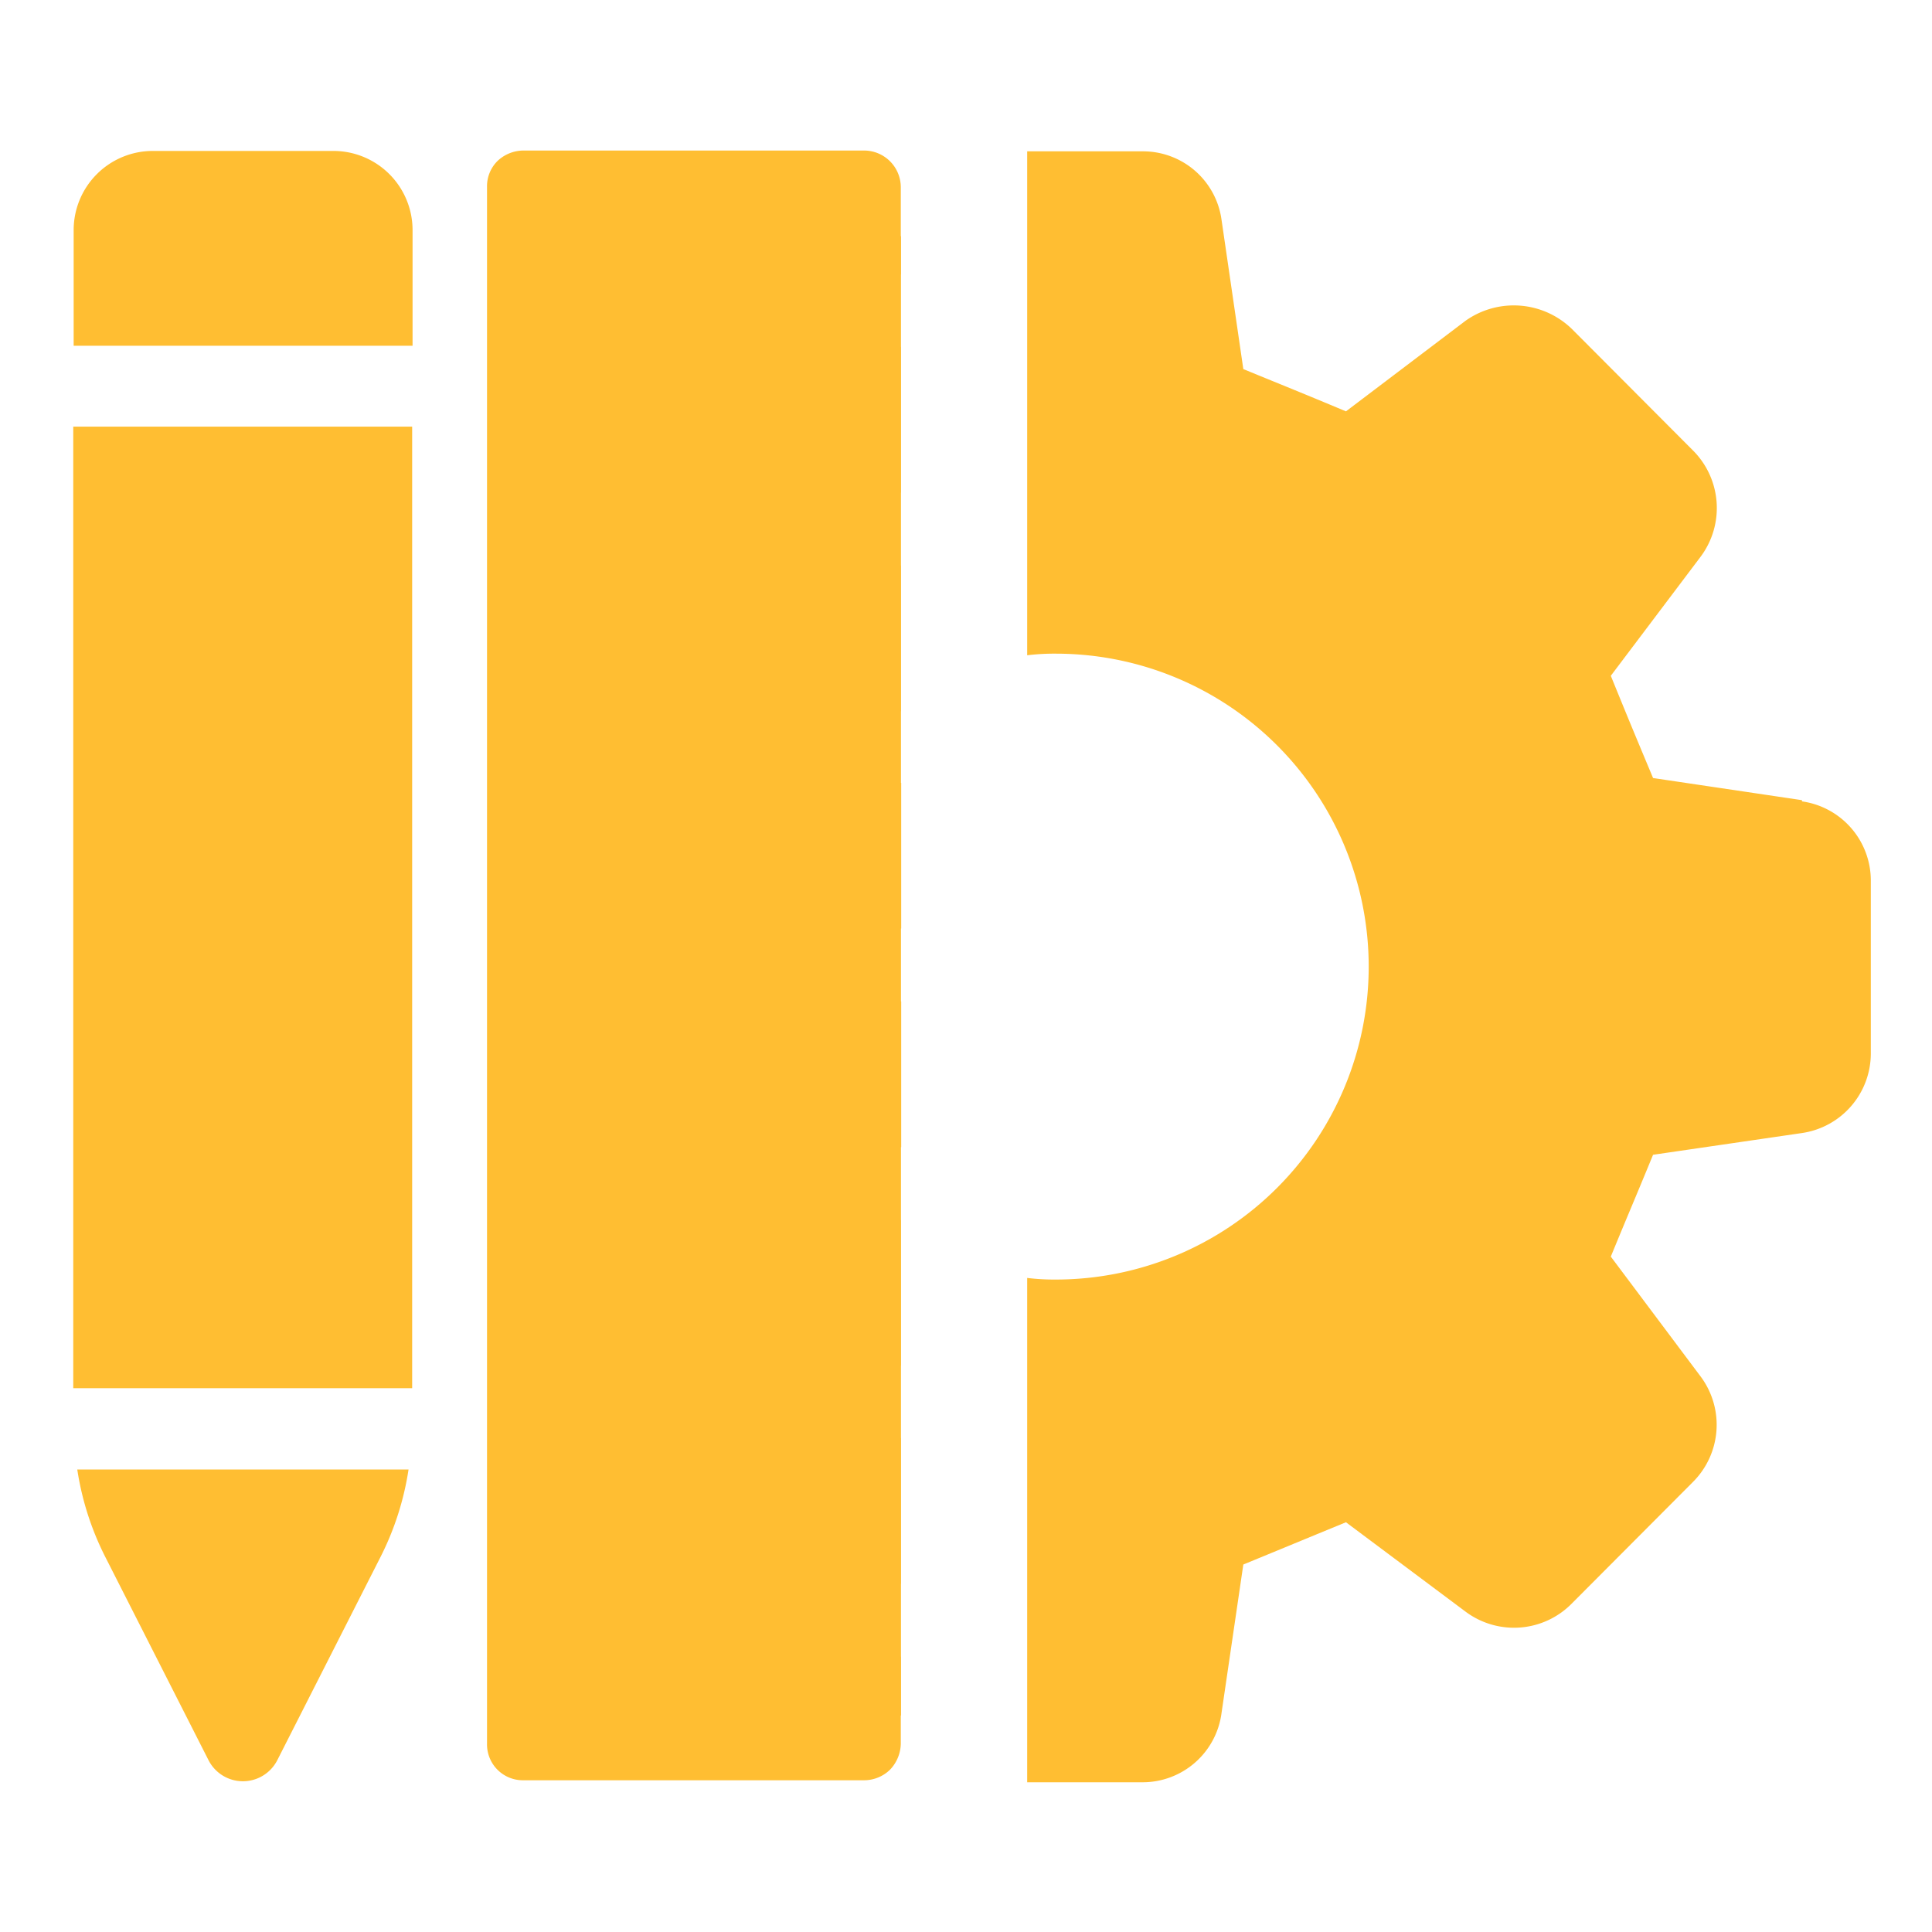
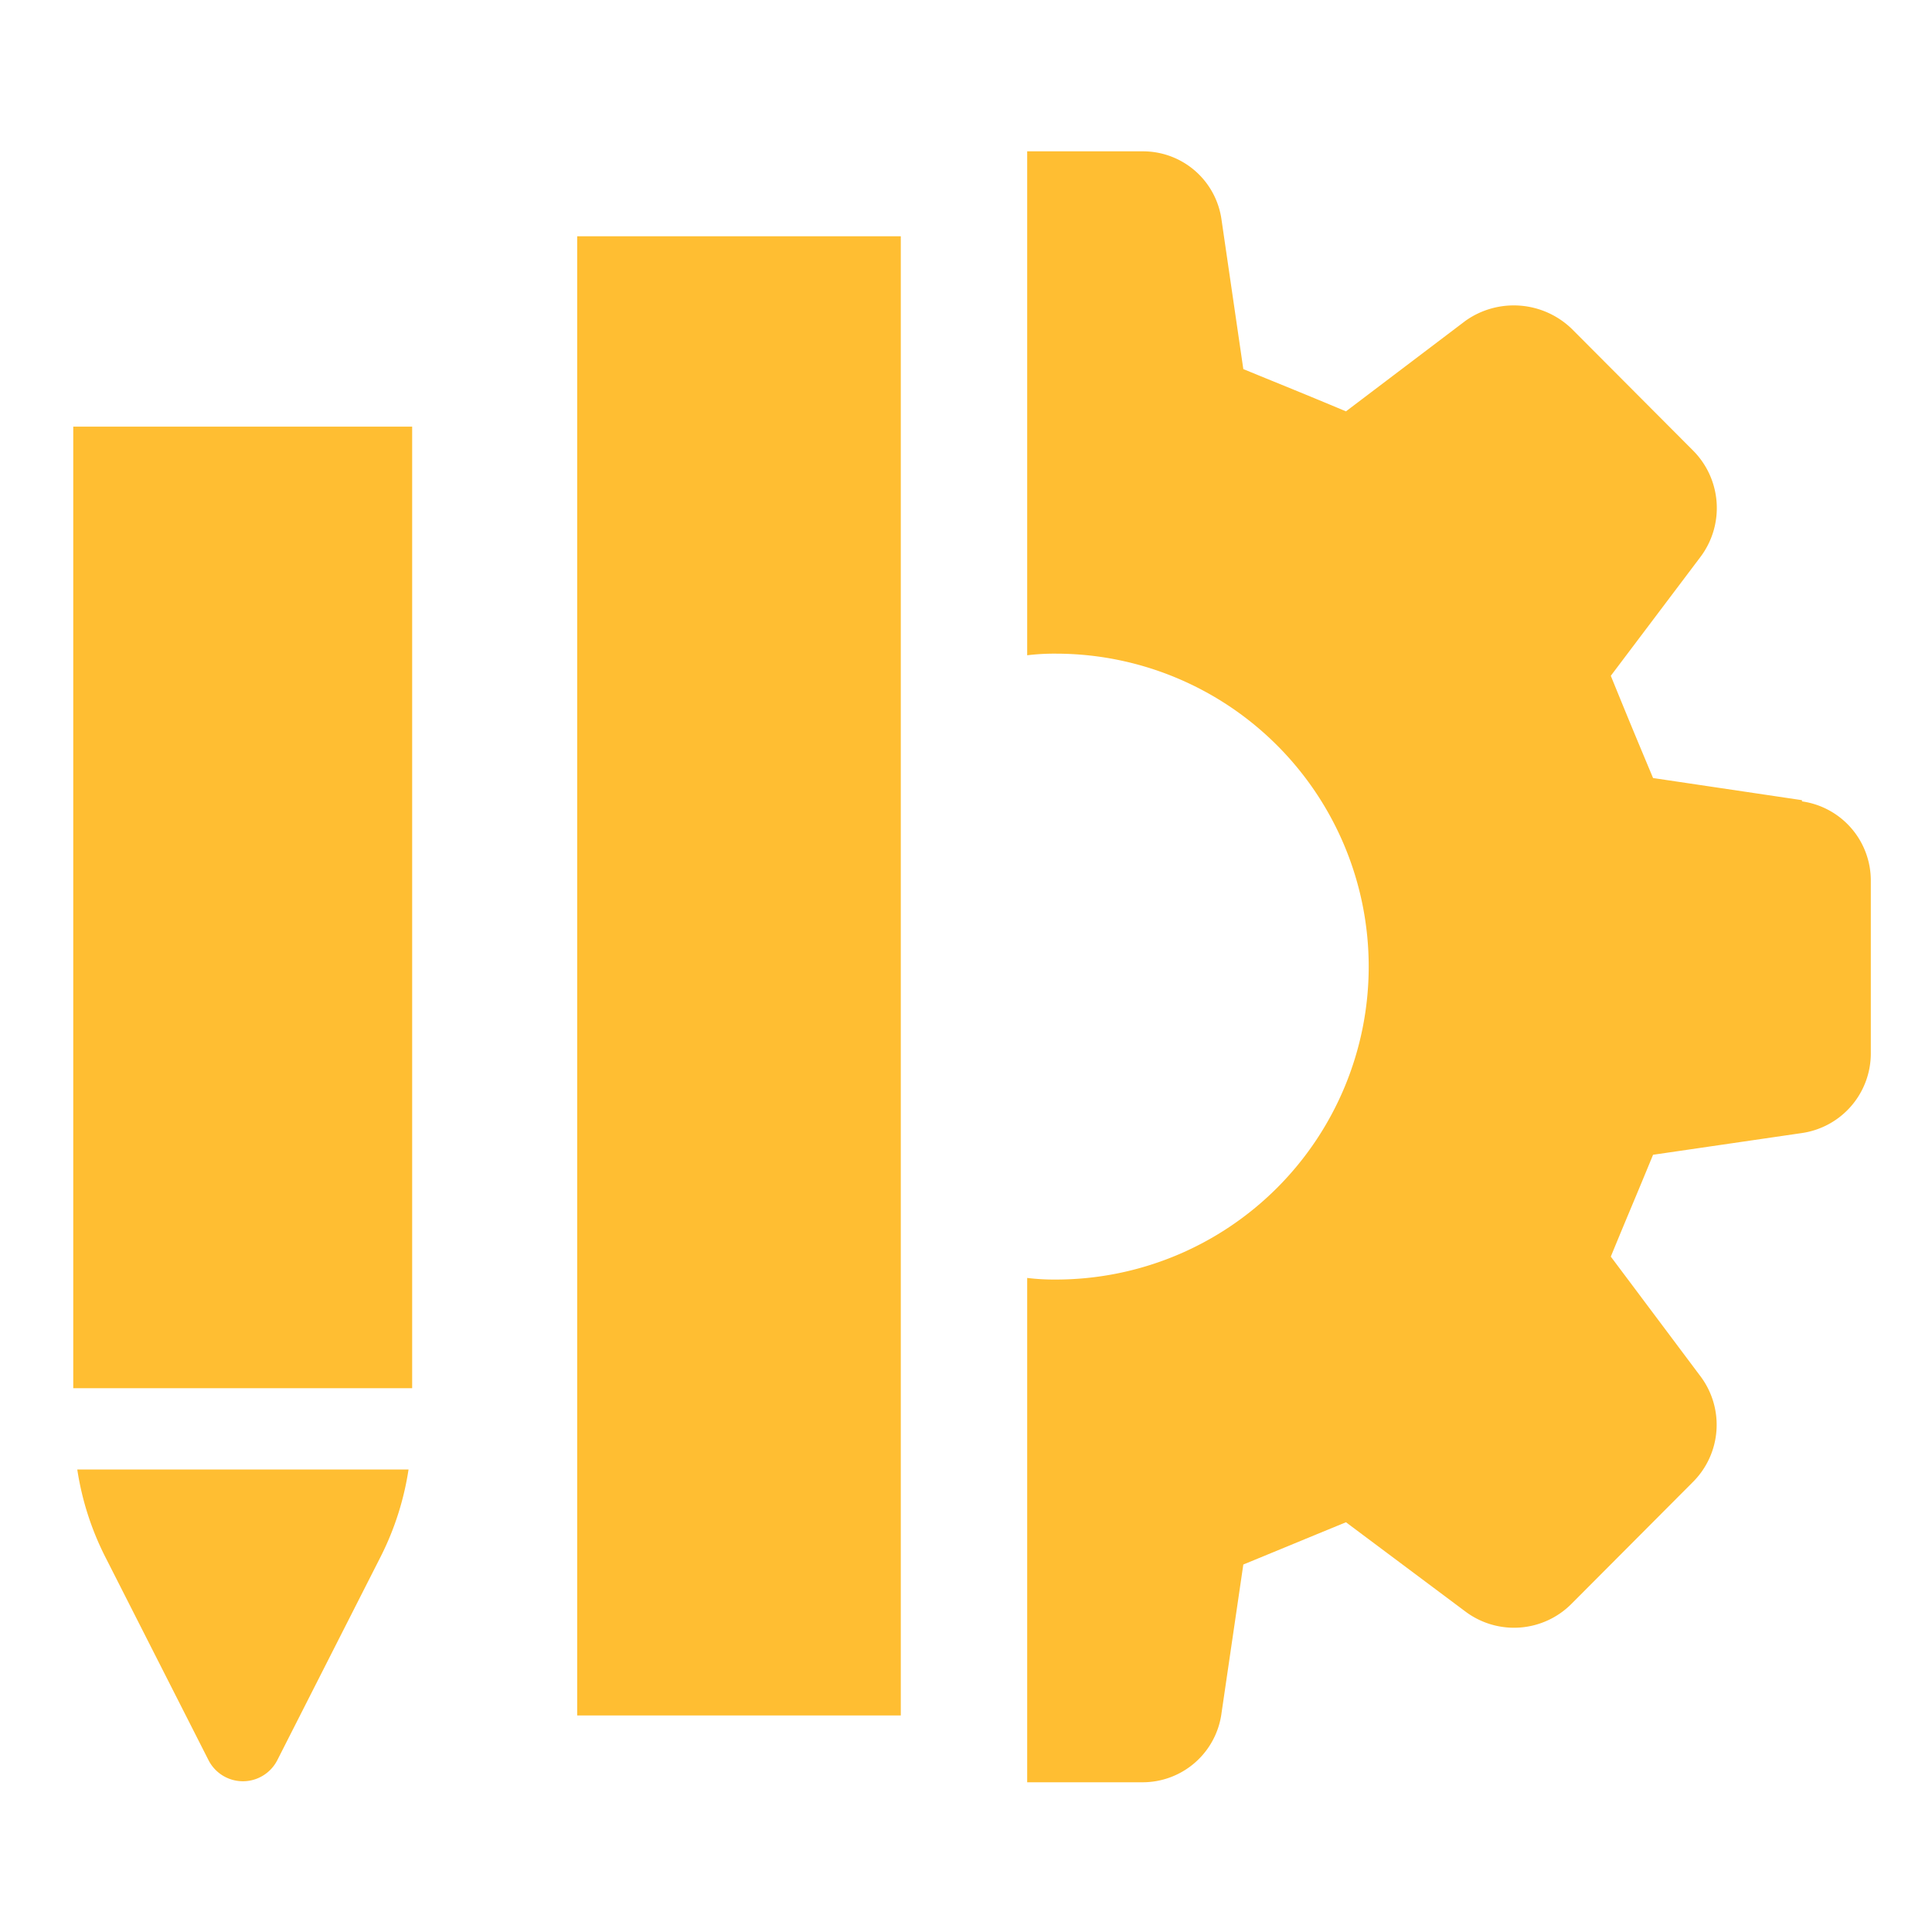
<svg xmlns="http://www.w3.org/2000/svg" width="48" height="48" viewBox="0 0 48 48">
  <defs>
    <clipPath id="a">
      <rect width="48" height="48" fill="none" />
    </clipPath>
  </defs>
  <g style="isolation:isolate">
    <g clip-path="url(#a)">
      <rect width="8.04" height="36.75" transform="translate(14.34 5.87)" fill="#ffbe32" />
-       <rect width="8.04" height="36.75" transform="translate(14.34 5.87)" fill="#ffbe32" style="mix-blend-mode:multiply;isolation:isolate" />
      <path d="M44.77,19.88l-3.7-.55c-.46-1.1-.59-1.41-1.05-2.54l2.24-2.97a2.022,2.022,0,0,0-.2-2.63L39.05,8.17a2.073,2.073,0,0,0-2.64-.2l-2.97,2.25c-1.12-.47-1.43-.59-2.55-1.05l-.54-3.7a1.969,1.969,0,0,0-1.97-1.71H25.52V16.28a5.529,5.529,0,0,1,.71-.04,7.775,7.775,0,0,1,0,15.55,5.529,5.529,0,0,1-.71-.04V44.28h2.86a1.977,1.977,0,0,0,1.97-1.73l.54-3.68c1.12-.46,1.43-.59,2.55-1.05l2.97,2.22a2.013,2.013,0,0,0,2.64-.2l3.01-3.02a2.007,2.007,0,0,0,.2-2.61l-2.24-2.99c.46-1.12.59-1.41,1.05-2.53l3.7-.54a2,2,0,0,0,1.71-1.97V21.89a1.987,1.987,0,0,0-1.71-1.98Z" fill="#ffbe32" />
-       <path d="M19.68,17.67h2.7V14.05h-4.8a.913.913,0,0,1-.91-.91.9.9,0,0,1,.9-.9h4.81V8.62H19.69a.9.9,0,0,1,0-1.8h2.69V4.65a.913.913,0,0,0-.91-.91H13a.944.944,0,0,0-.64.26.883.883,0,0,0-.26.64V43.33a.89.89,0,0,0,.9.9h8.47a.925.925,0,0,0,.64-.26.961.961,0,0,0,.27-.64V41.16H19.69a.913.913,0,0,1-.91-.91.9.9,0,0,1,.9-.9h2.7V35.73h-4.8a.9.9,0,0,1,0-1.8h4.8V30.31H19.69a.9.9,0,0,1-.9-.9.913.913,0,0,1,.91-.91h2.69V24.88H17.58a.9.9,0,0,1-.9-.9.913.913,0,0,1,.91-.91h4.8V19.45h-2.7a.9.9,0,0,1,0-1.8Z" fill="#ffbe32" />
      <path d="M2.61,38.67l2.57,5.06a.959.959,0,0,0,1.71,0l2.57-5.06a7.175,7.175,0,0,0,.69-2.16H1.92A7.175,7.175,0,0,0,2.61,38.67Z" fill="#ffbe32" />
      <path d="M10.25,10.6H1.82V34.49h8.42V10.6Z" fill="#ffbe32" />
-       <path d="M10.25,5.72A1.967,1.967,0,0,0,8.28,3.75H3.8A1.967,1.967,0,0,0,1.83,5.72V8.59h8.42V5.72Z" fill="#ffbe32" />
    </g>
  </g>
</svg>